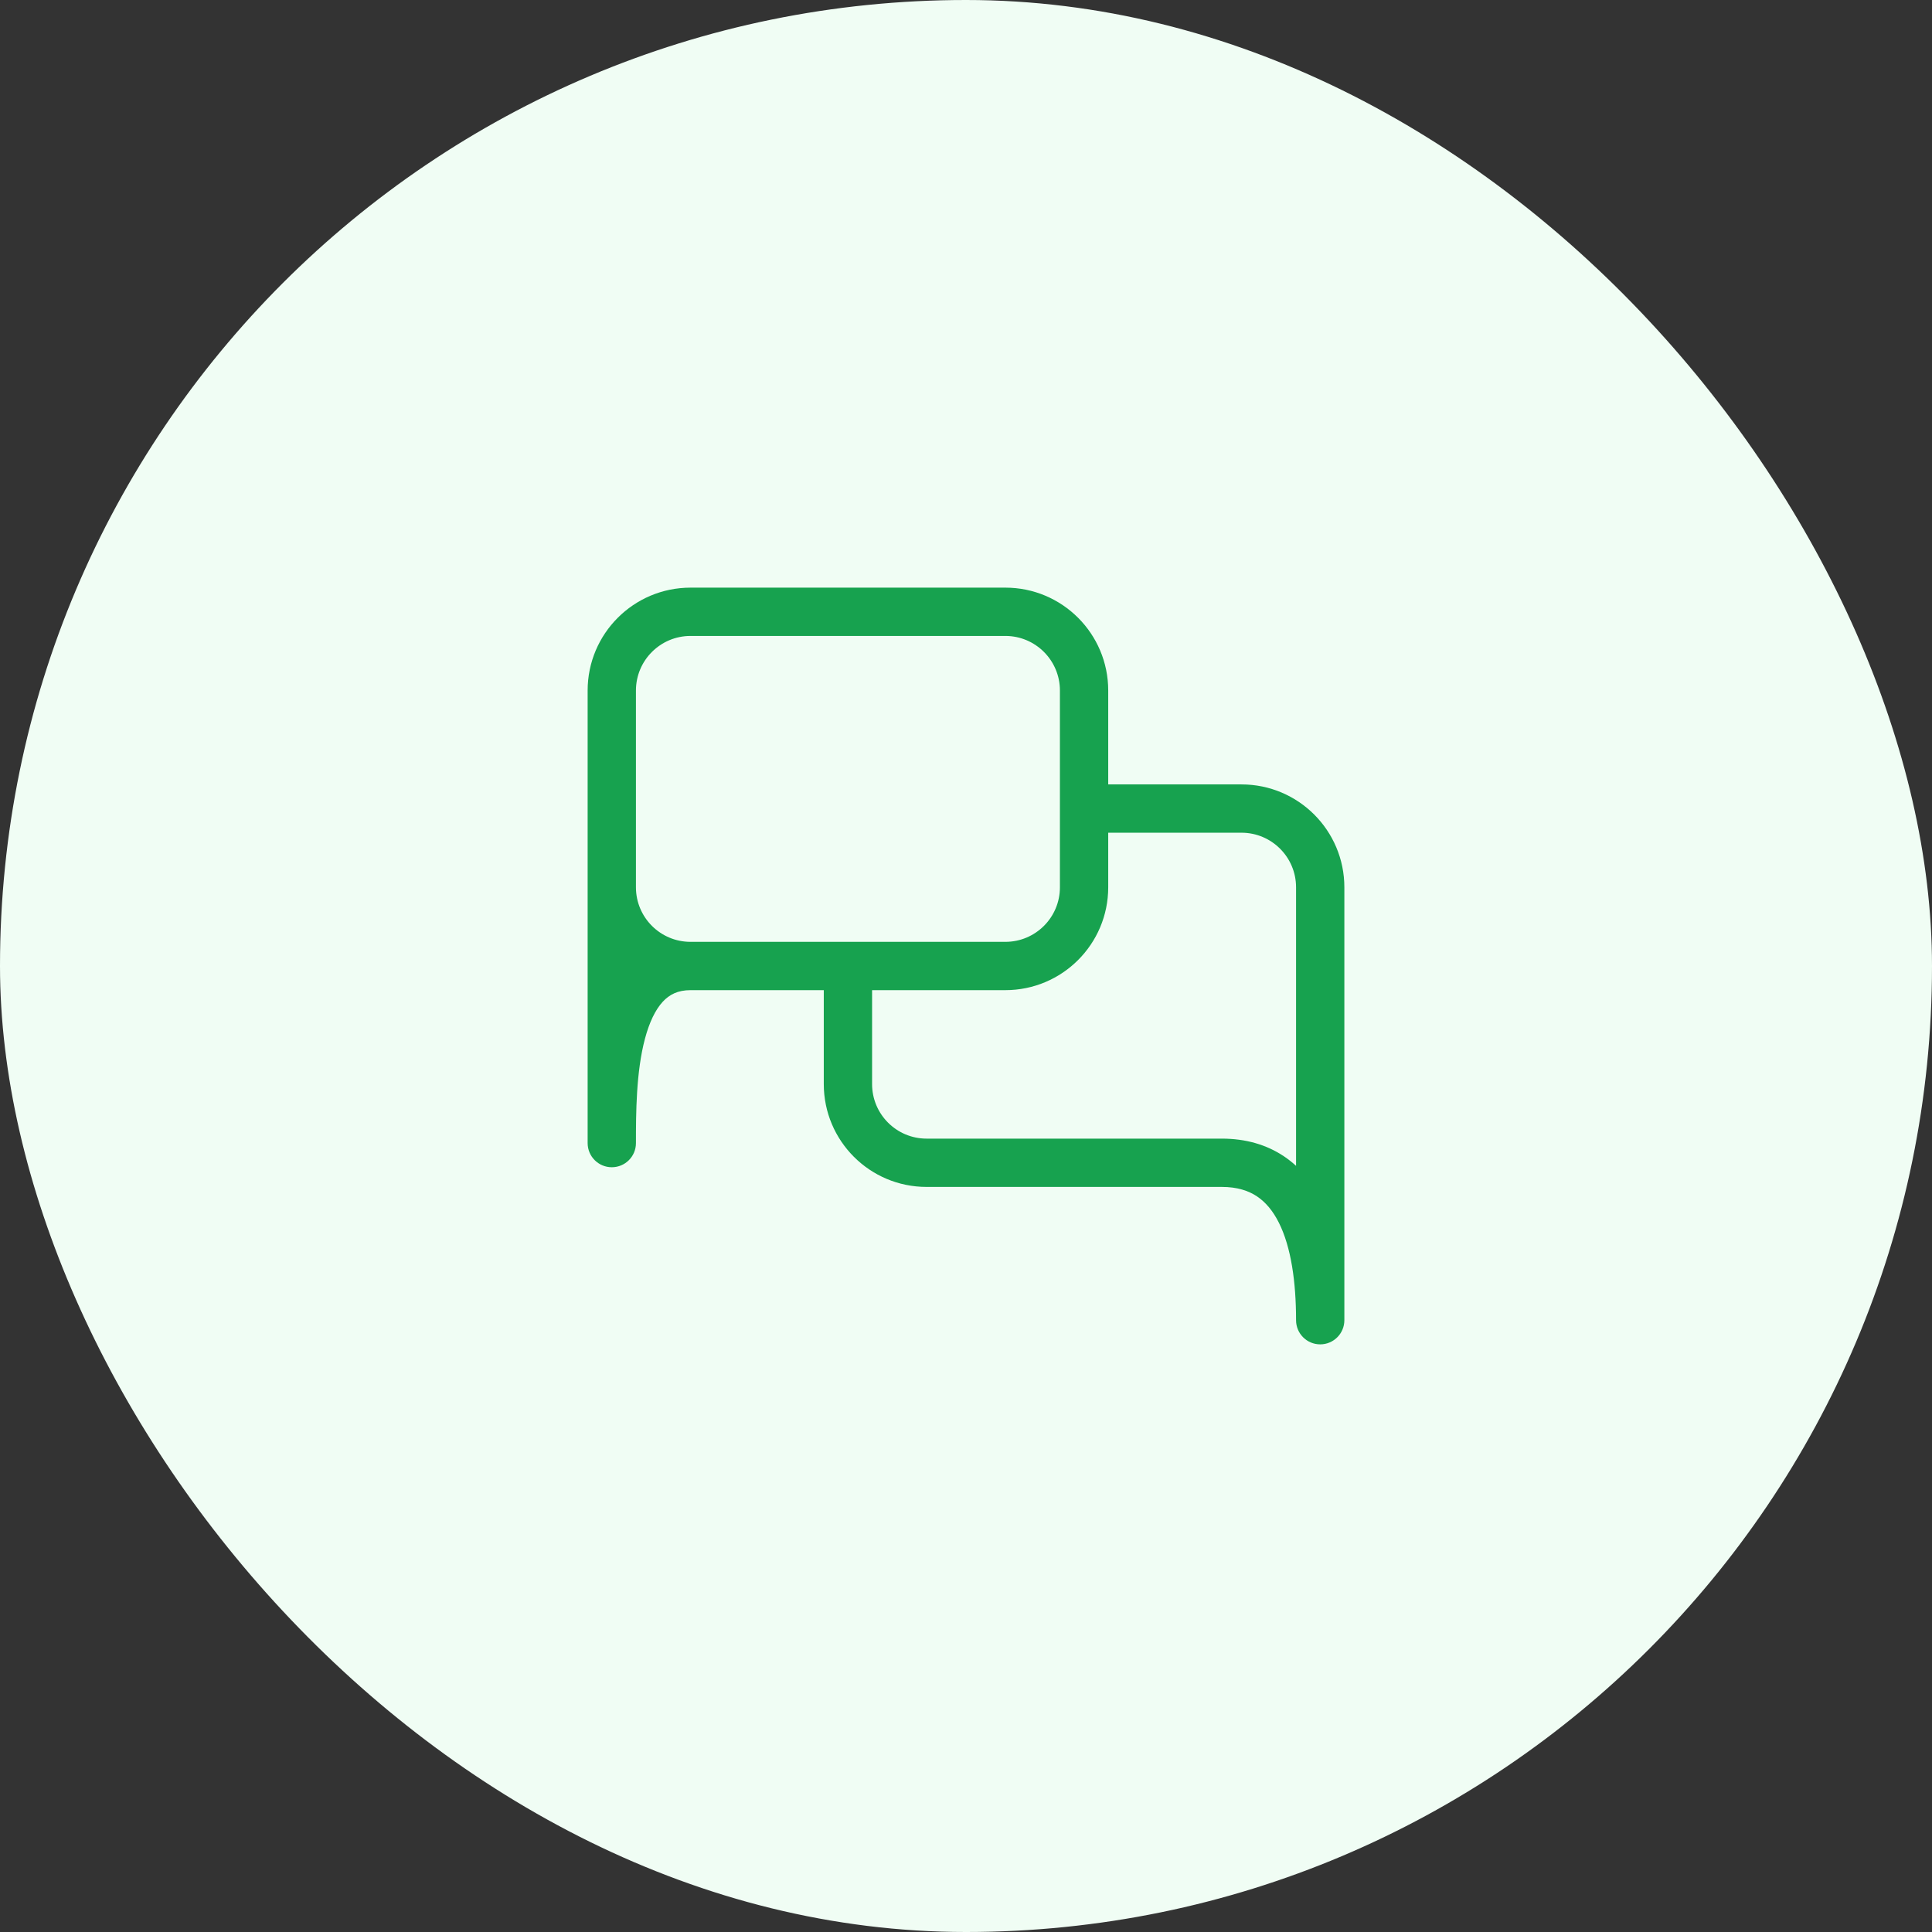
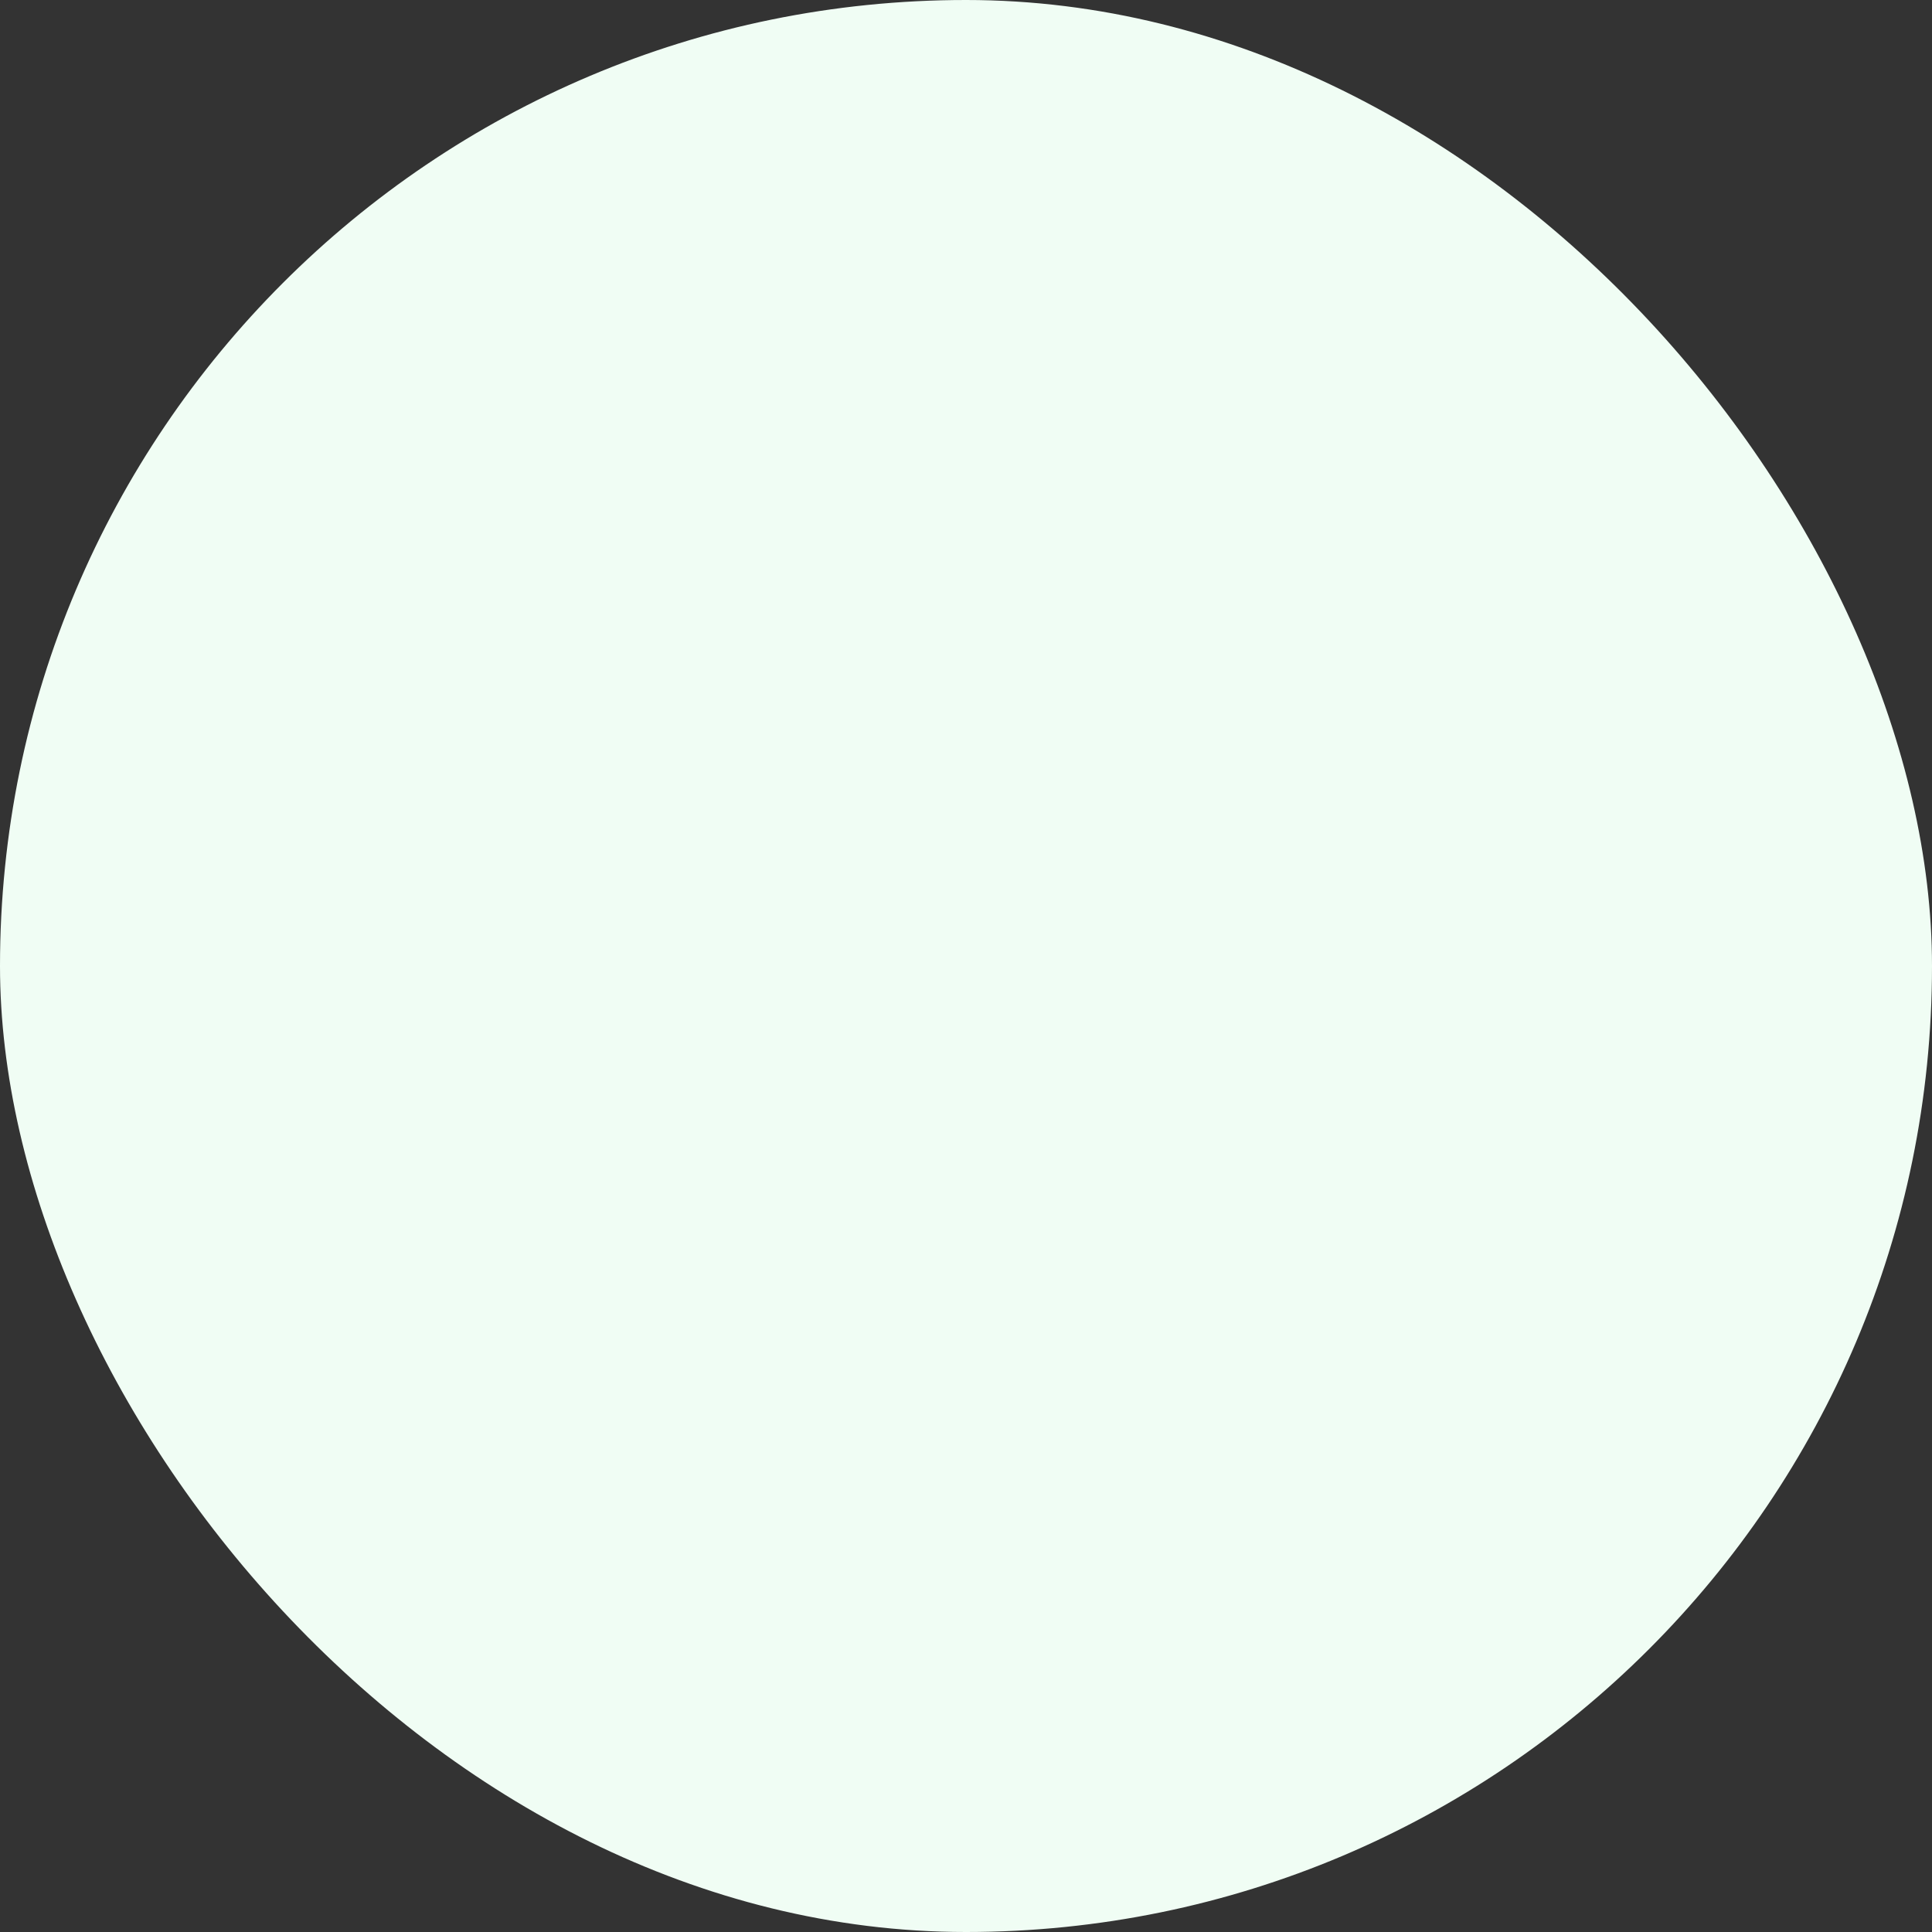
<svg xmlns="http://www.w3.org/2000/svg" width="80" height="80" viewBox="0 0 80 80" fill="none">
  <rect x="0" y="0" width="80" height="80" fill="#333333" stroke="none" />
  <rect width="80" height="80" rx="40" fill="#F0FDF4" />
-   <path fill-rule="evenodd" clip-rule="evenodd" d="M24.333 28.593C24.333 26.24 26.24 24.333 28.593 24.333H41.63C43.982 24.333 45.889 26.24 45.889 28.593V32.481H51.407C53.76 32.481 55.667 34.389 55.667 36.741V54.667C55.667 55.219 55.219 55.667 54.667 55.667C54.114 55.667 53.667 55.219 53.667 54.667C53.667 53.088 53.464 51.646 52.957 50.632C52.711 50.14 52.408 49.78 52.05 49.54C51.697 49.305 51.232 49.148 50.593 49.148H38.369C36.016 49.148 34.111 47.241 34.111 44.889V41H28.593C28.064 41 27.717 41.184 27.443 41.48C27.139 41.81 26.89 42.323 26.707 43.008C26.339 44.387 26.333 46.085 26.333 47.333C26.333 47.886 25.886 48.333 25.333 48.333C24.781 48.333 24.333 47.886 24.333 47.333L24.333 47.287C24.333 47.256 24.333 47.224 24.333 47.192V28.593ZM28.593 39C27.345 39 26.333 37.989 26.333 36.741V28.593C26.333 27.345 27.345 26.333 28.593 26.333H41.63C42.877 26.333 43.889 27.345 43.889 28.593V36.741C43.889 37.989 42.877 39 41.63 39H28.593ZM36.111 41V44.889C36.111 46.137 37.122 47.148 38.369 47.148H50.593C51.582 47.148 52.442 47.398 53.159 47.876C53.341 47.998 53.51 48.131 53.667 48.275V36.741C53.667 35.493 52.655 34.481 51.407 34.481H45.889V36.741C45.889 39.093 43.982 41 41.63 41H36.111Z" fill="#17A24F" />
</svg>